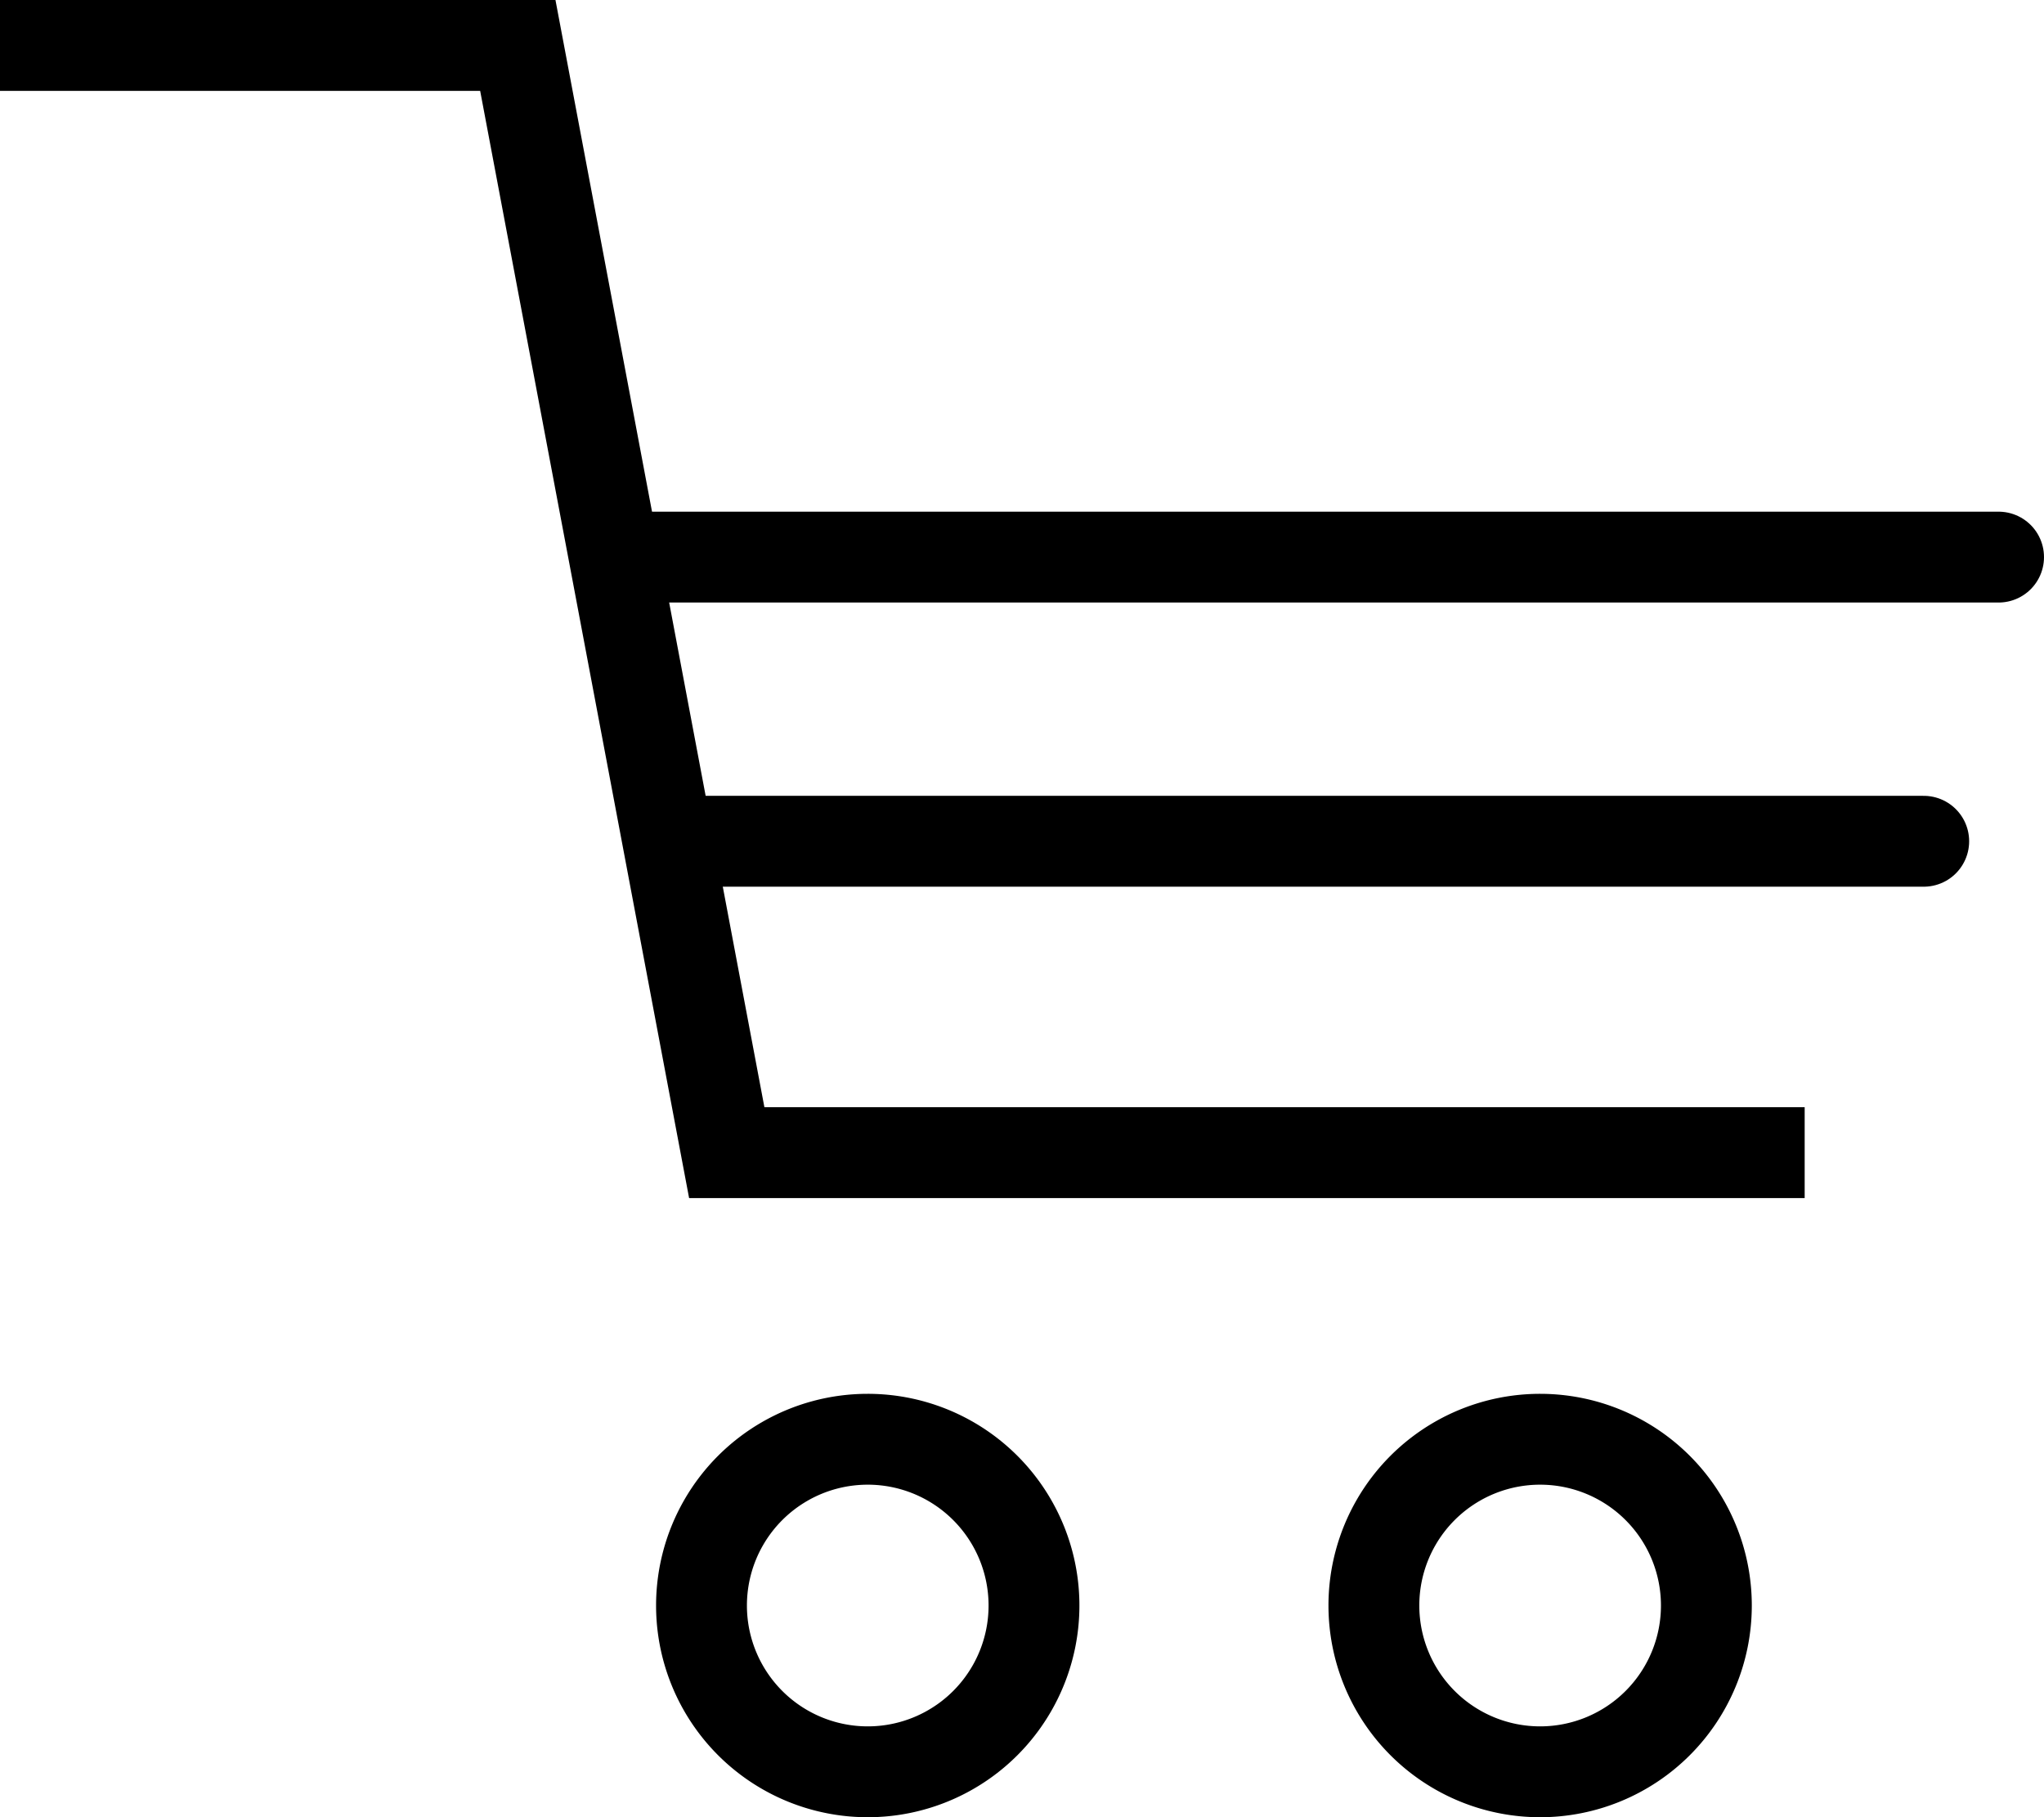
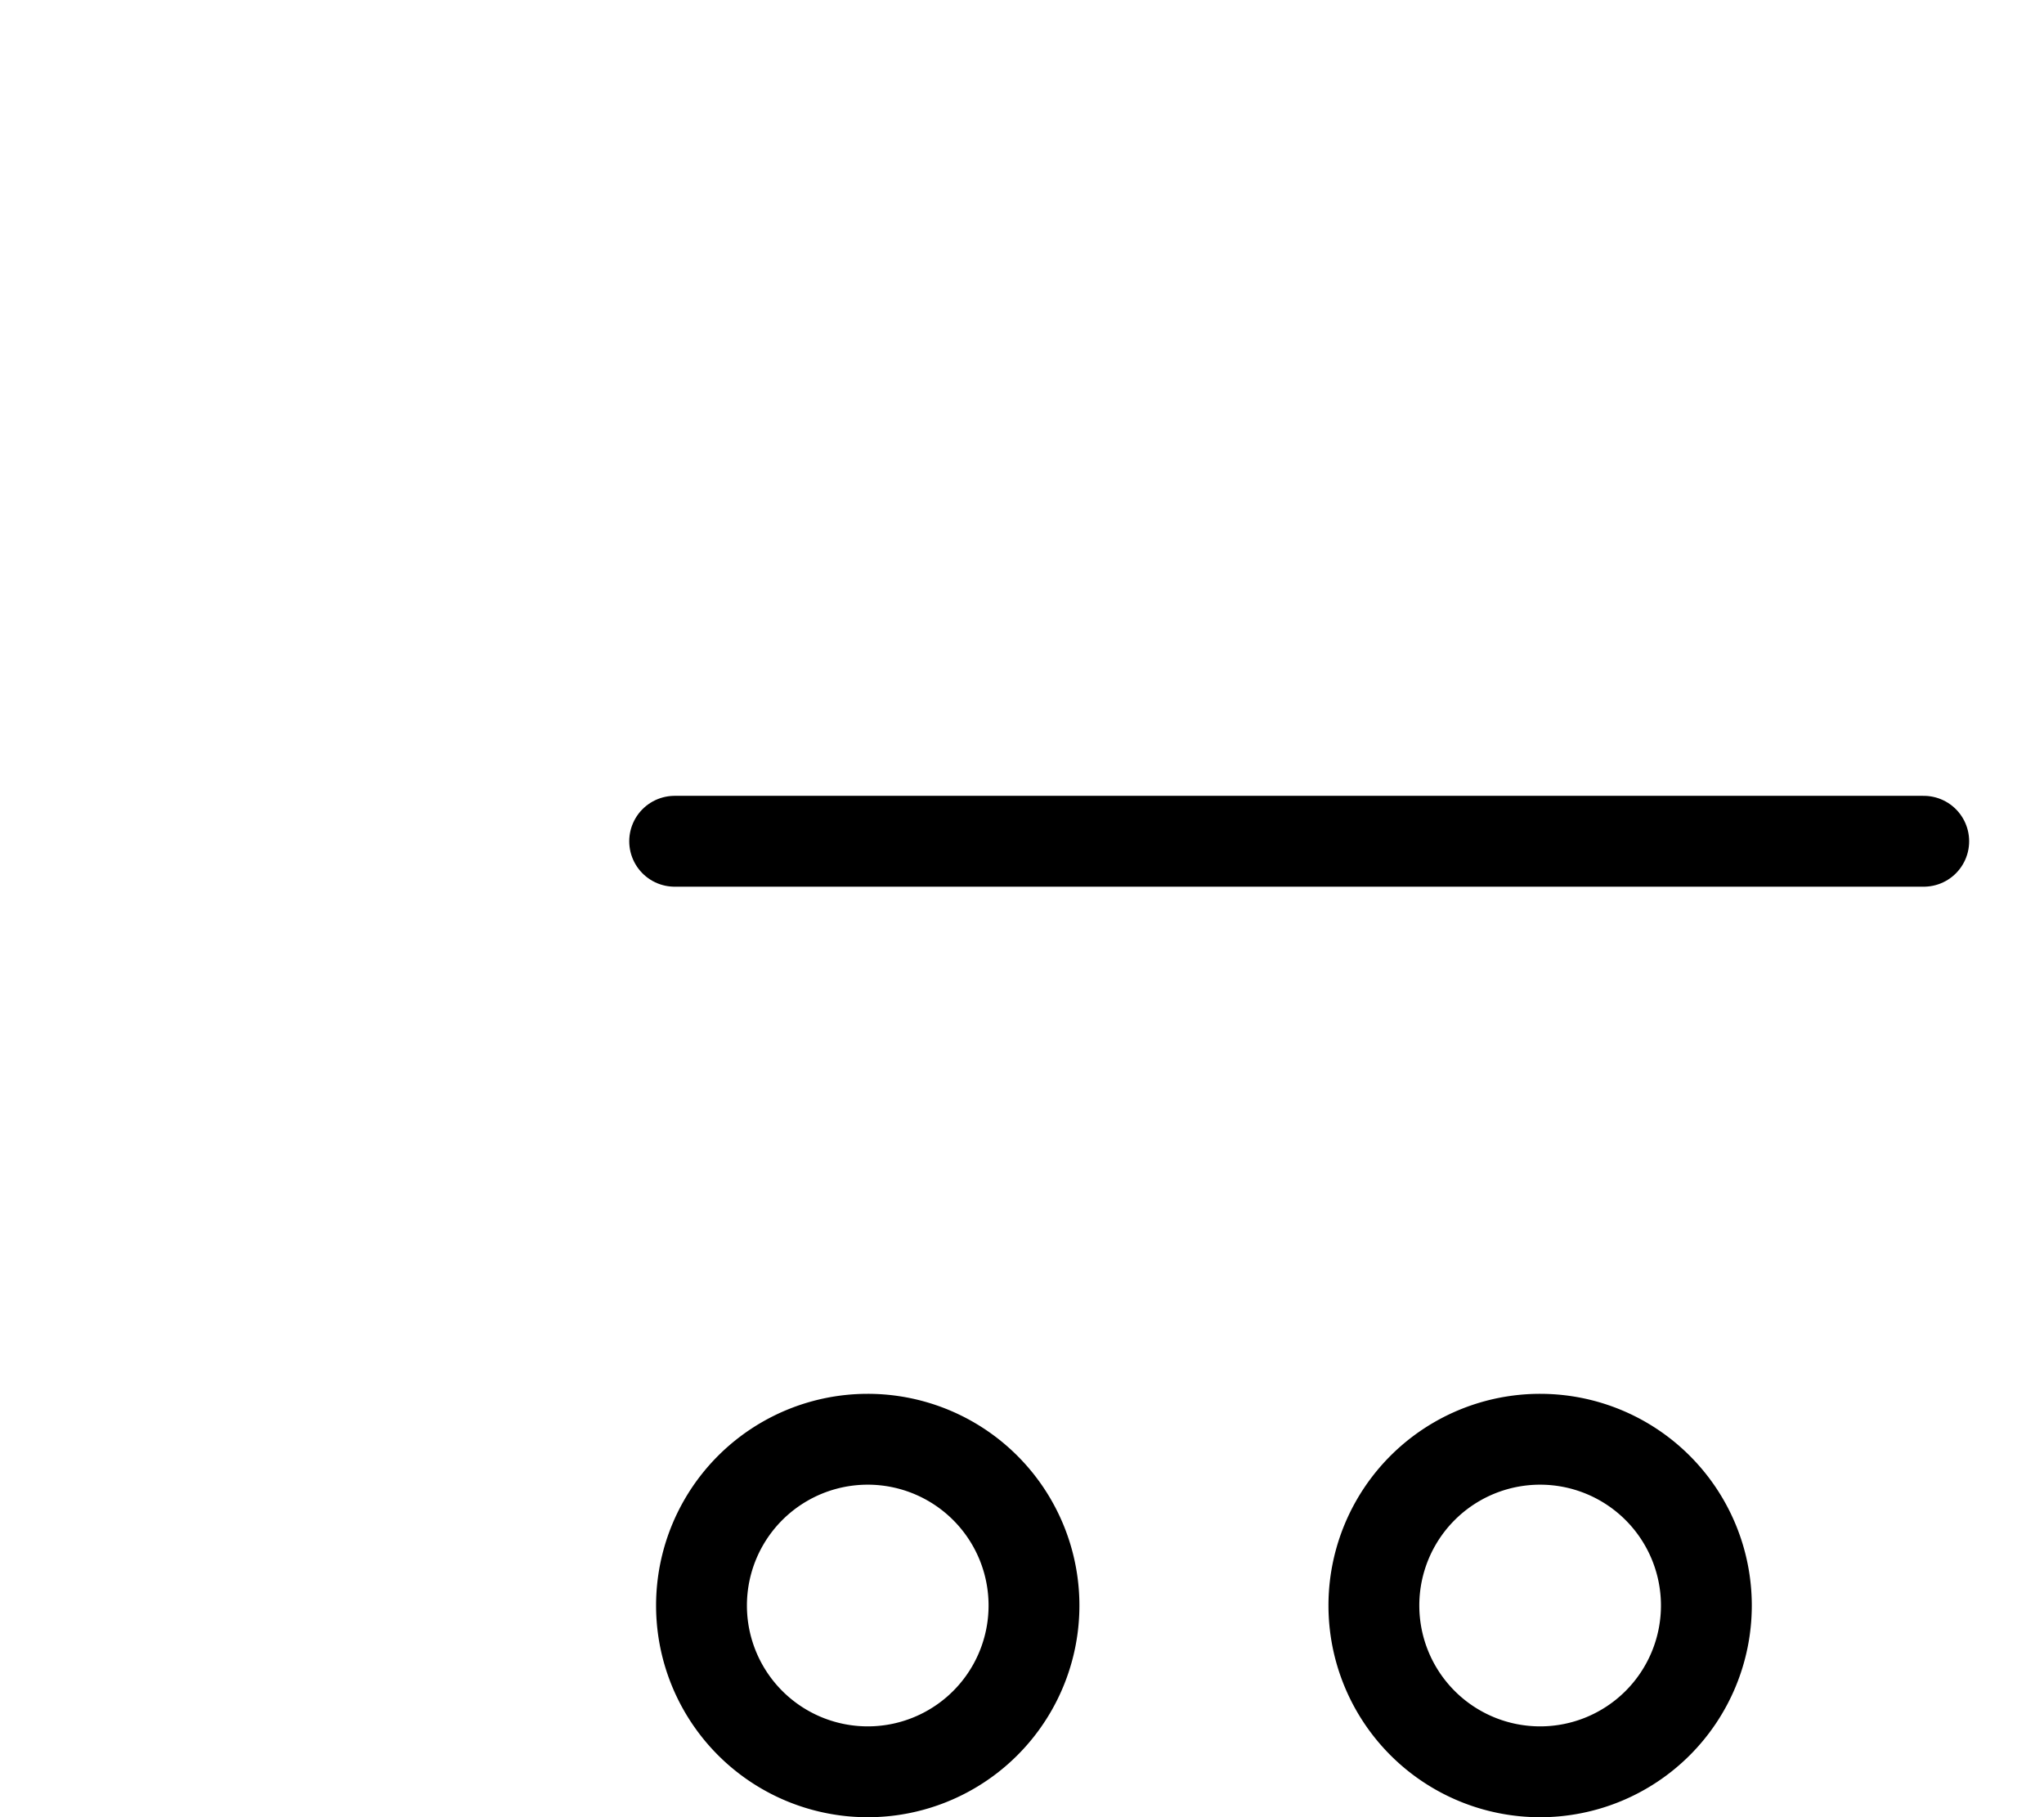
<svg xmlns="http://www.w3.org/2000/svg" width="45" height="40" viewBox="0 0 45 40">
  <g id="online-shop" transform="translate(0 1)">
    <path id="パス_73" data-name="パス 73" d="M729.98,408.42a3.66,3.66,0,1,1-3.659,3.66,3.659,3.659,0,0,1,3.659-3.66Z" transform="translate(-710.877 -377.739)" fill="none" stroke="#000" stroke-width="2" />
    <path id="パス_74" data-name="パス 74" d="M741.176,408.42a3.66,3.66,0,1,1-3.66,3.66,3.659,3.659,0,0,1,3.66-3.66Z" transform="translate(-707.269 -377.739)" fill="none" stroke="#000" stroke-width="2" />
-     <path id="パス_75" data-name="パス 75" d="M714.741,385.156h11.4l4.6,24.372h23.731" transform="translate(-714.741 -385.156)" fill="none" stroke="#000" stroke-width="2" />
    <line id="線_1" data-name="線 1" x2="27.499" transform="translate(14.853 17.518)" fill="none" stroke="#000" stroke-linecap="round" stroke-linejoin="round" stroke-width="2" />
-     <line id="線_2" data-name="線 2" x2="30.063" transform="translate(13.937 11.263)" fill="none" stroke="#000" stroke-linecap="round" stroke-linejoin="round" stroke-width="2" />
  </g>
</svg>